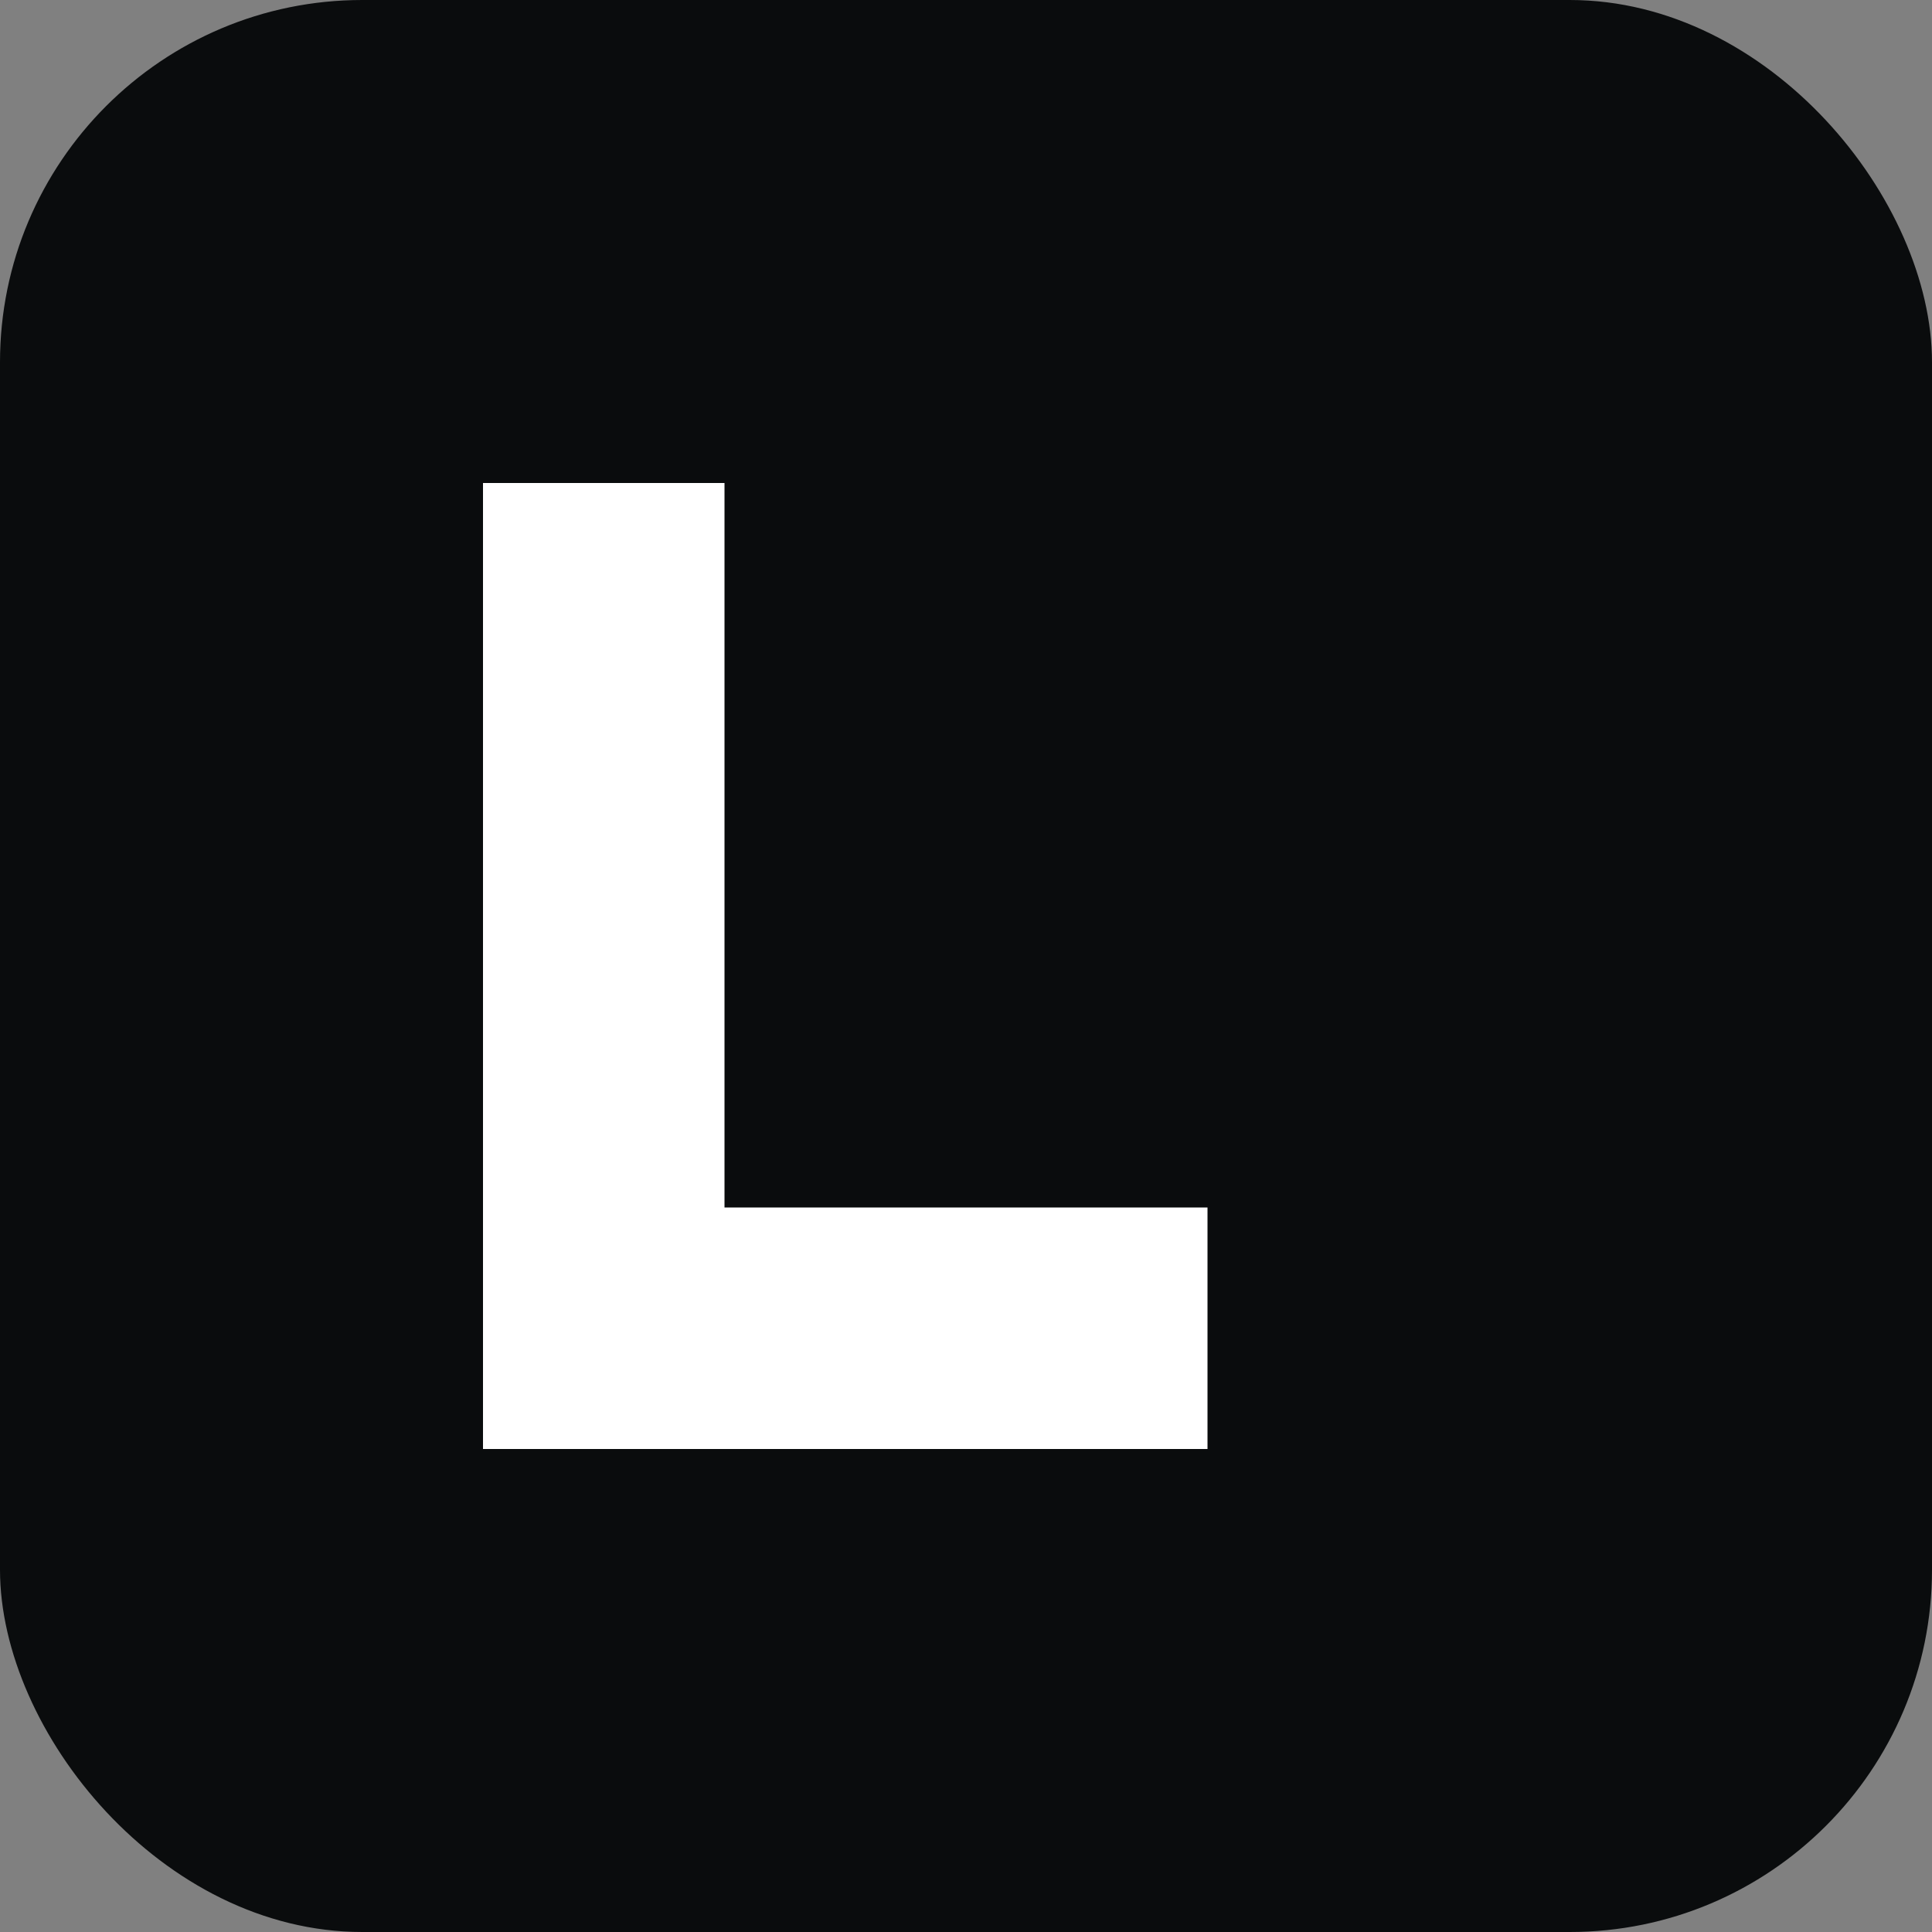
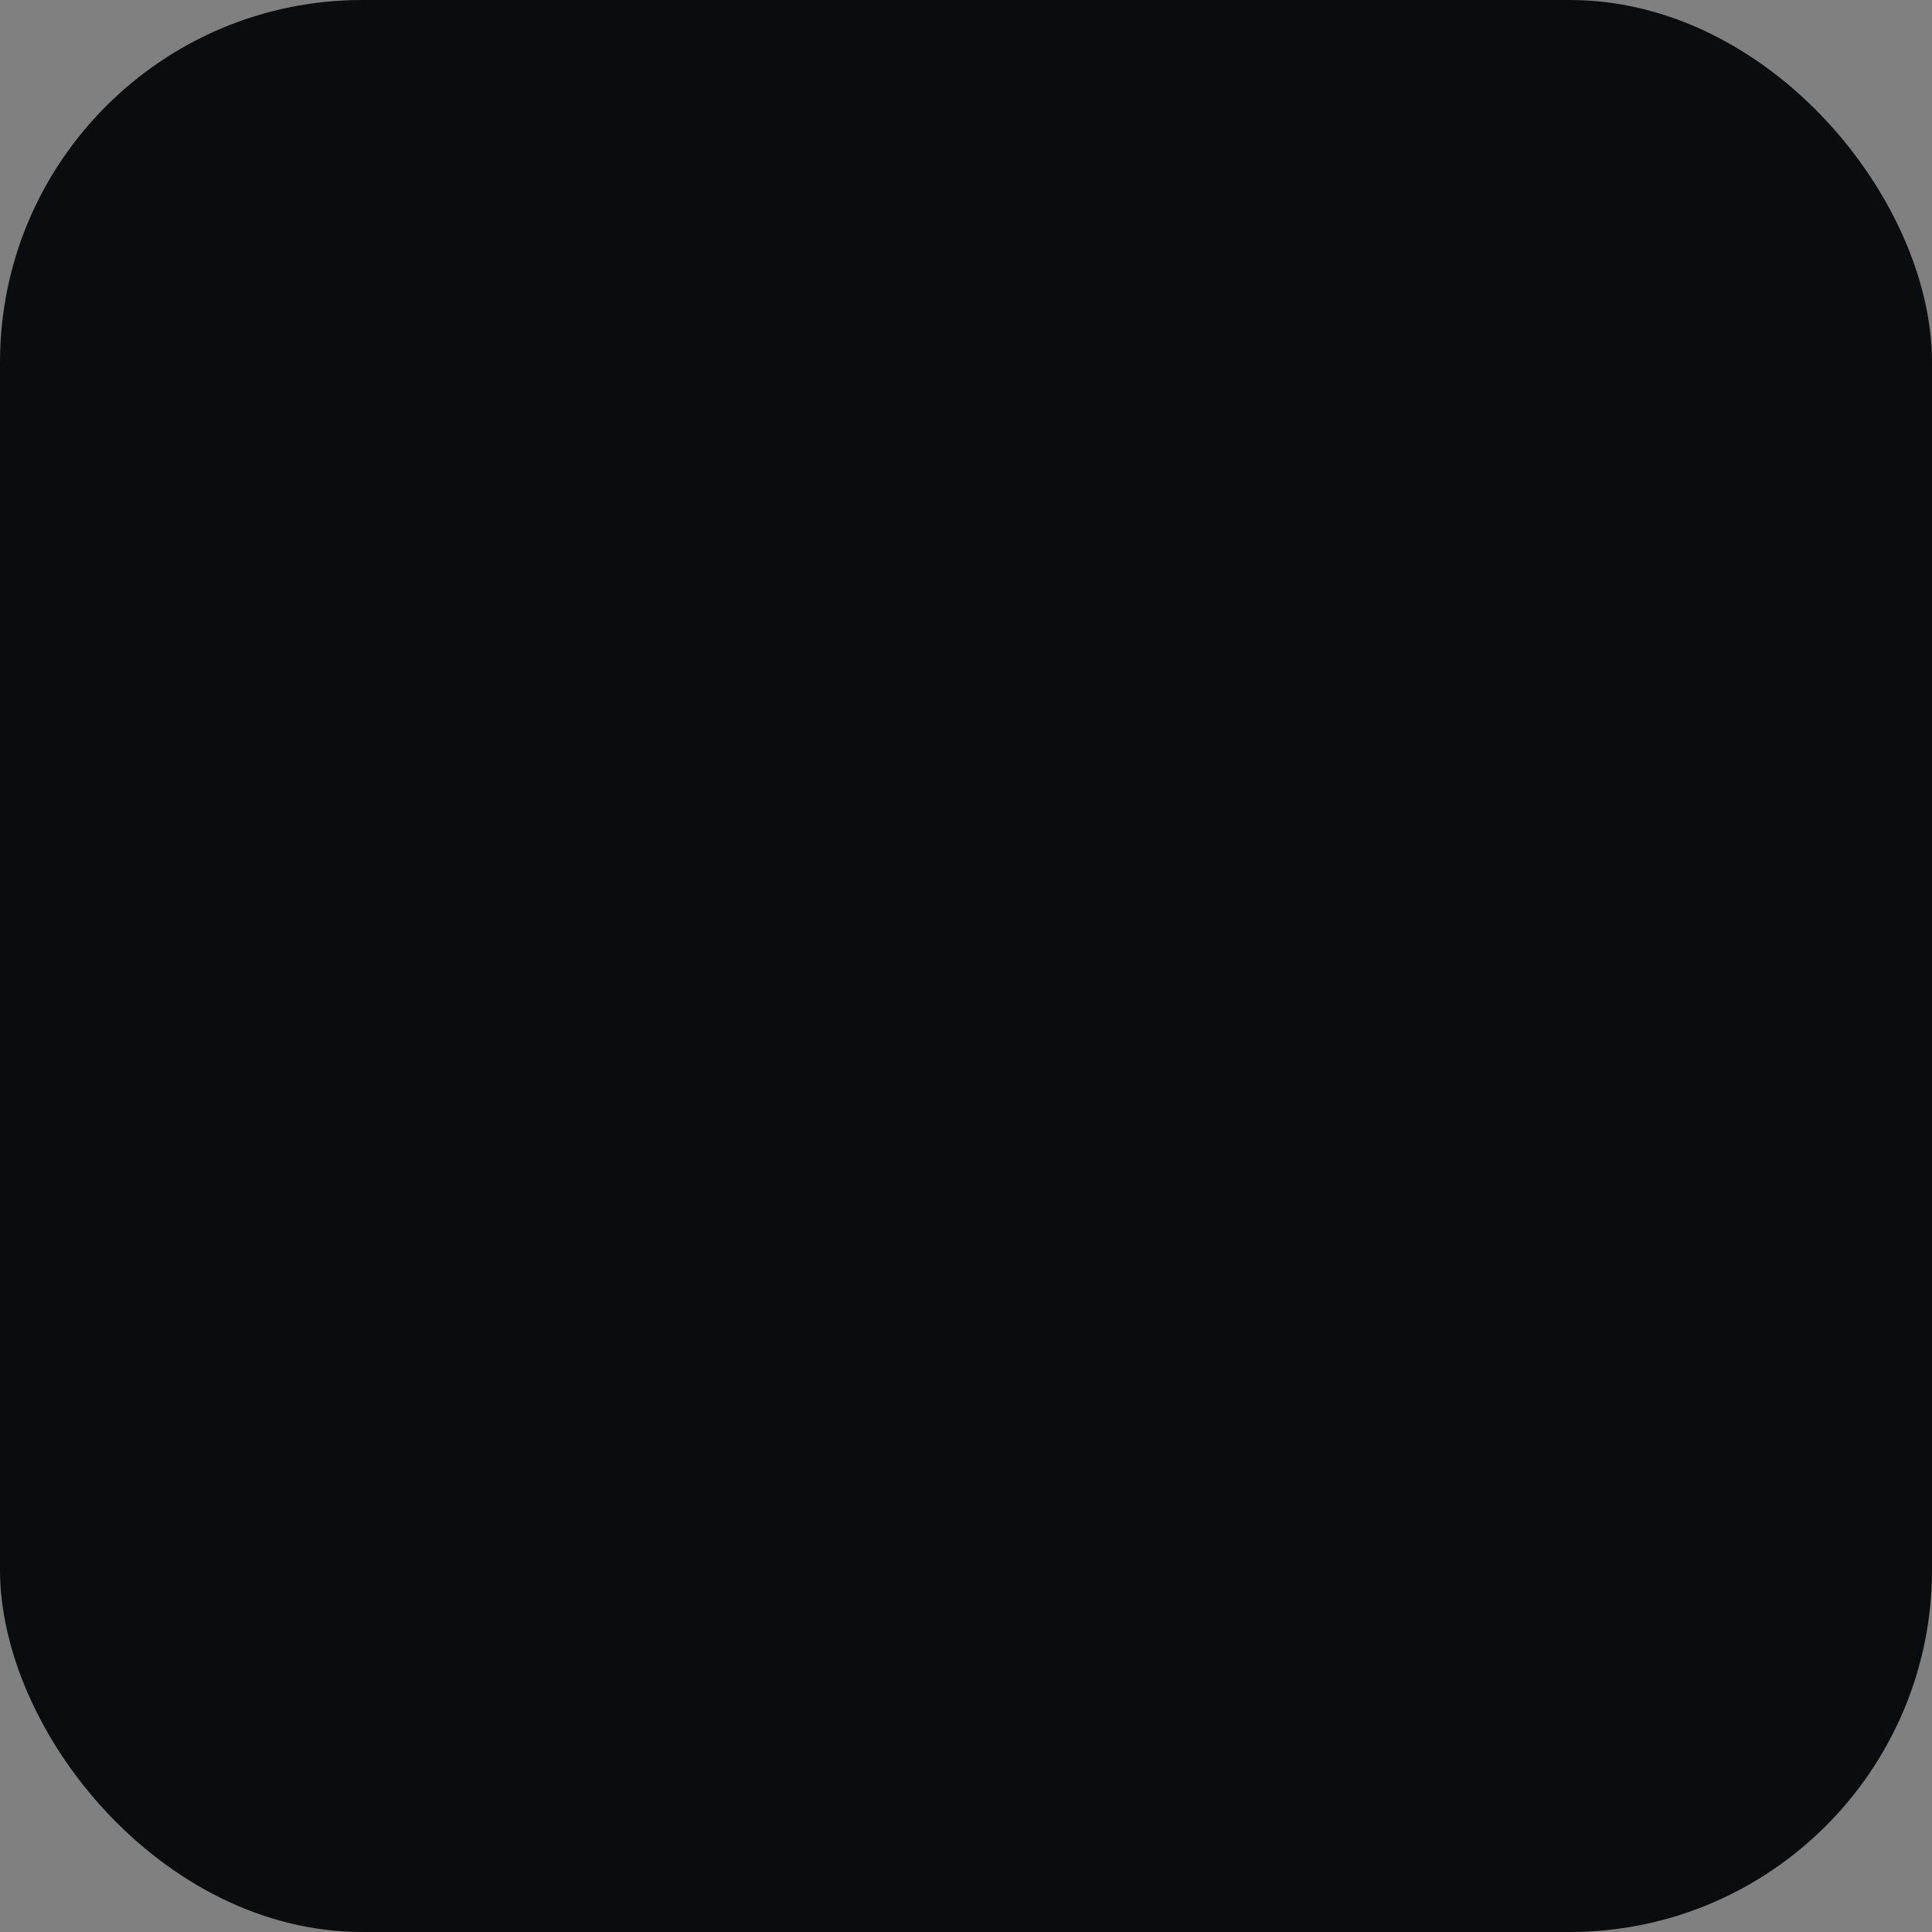
<svg xmlns="http://www.w3.org/2000/svg" viewBox="0 0 32 32" width="32" height="32">
  <rect x="0" y="0" width="32" height="32" fill="#808080" stroke="none" />
  <rect width="32" height="32" fill="#0a0c0d" rx="6" />
-   <path d="M8 8h4v12h8v4H8V8z" fill="#ffffff" />
</svg>